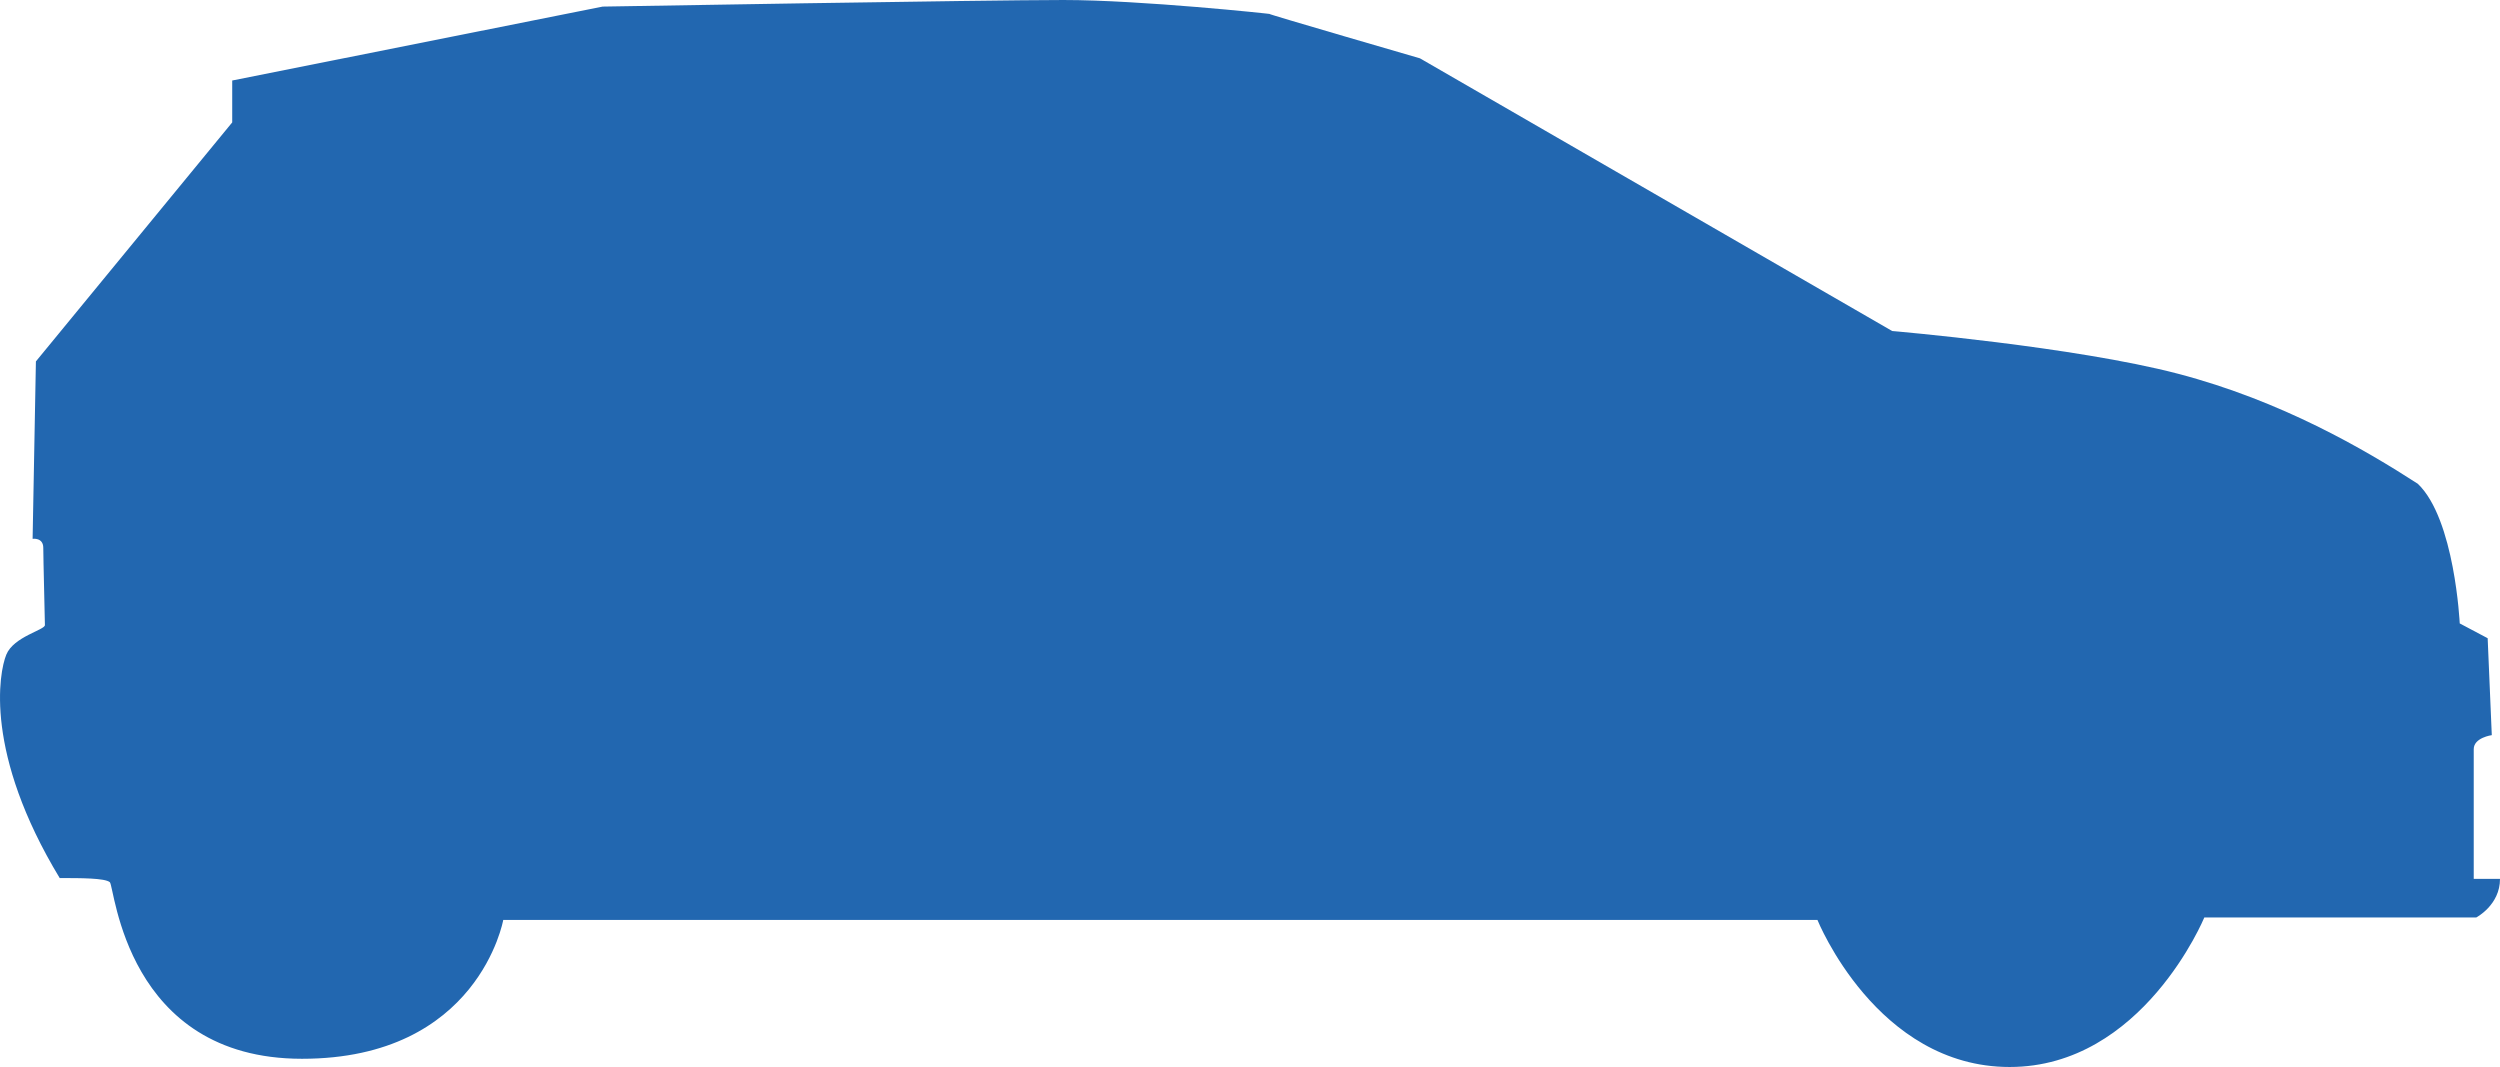
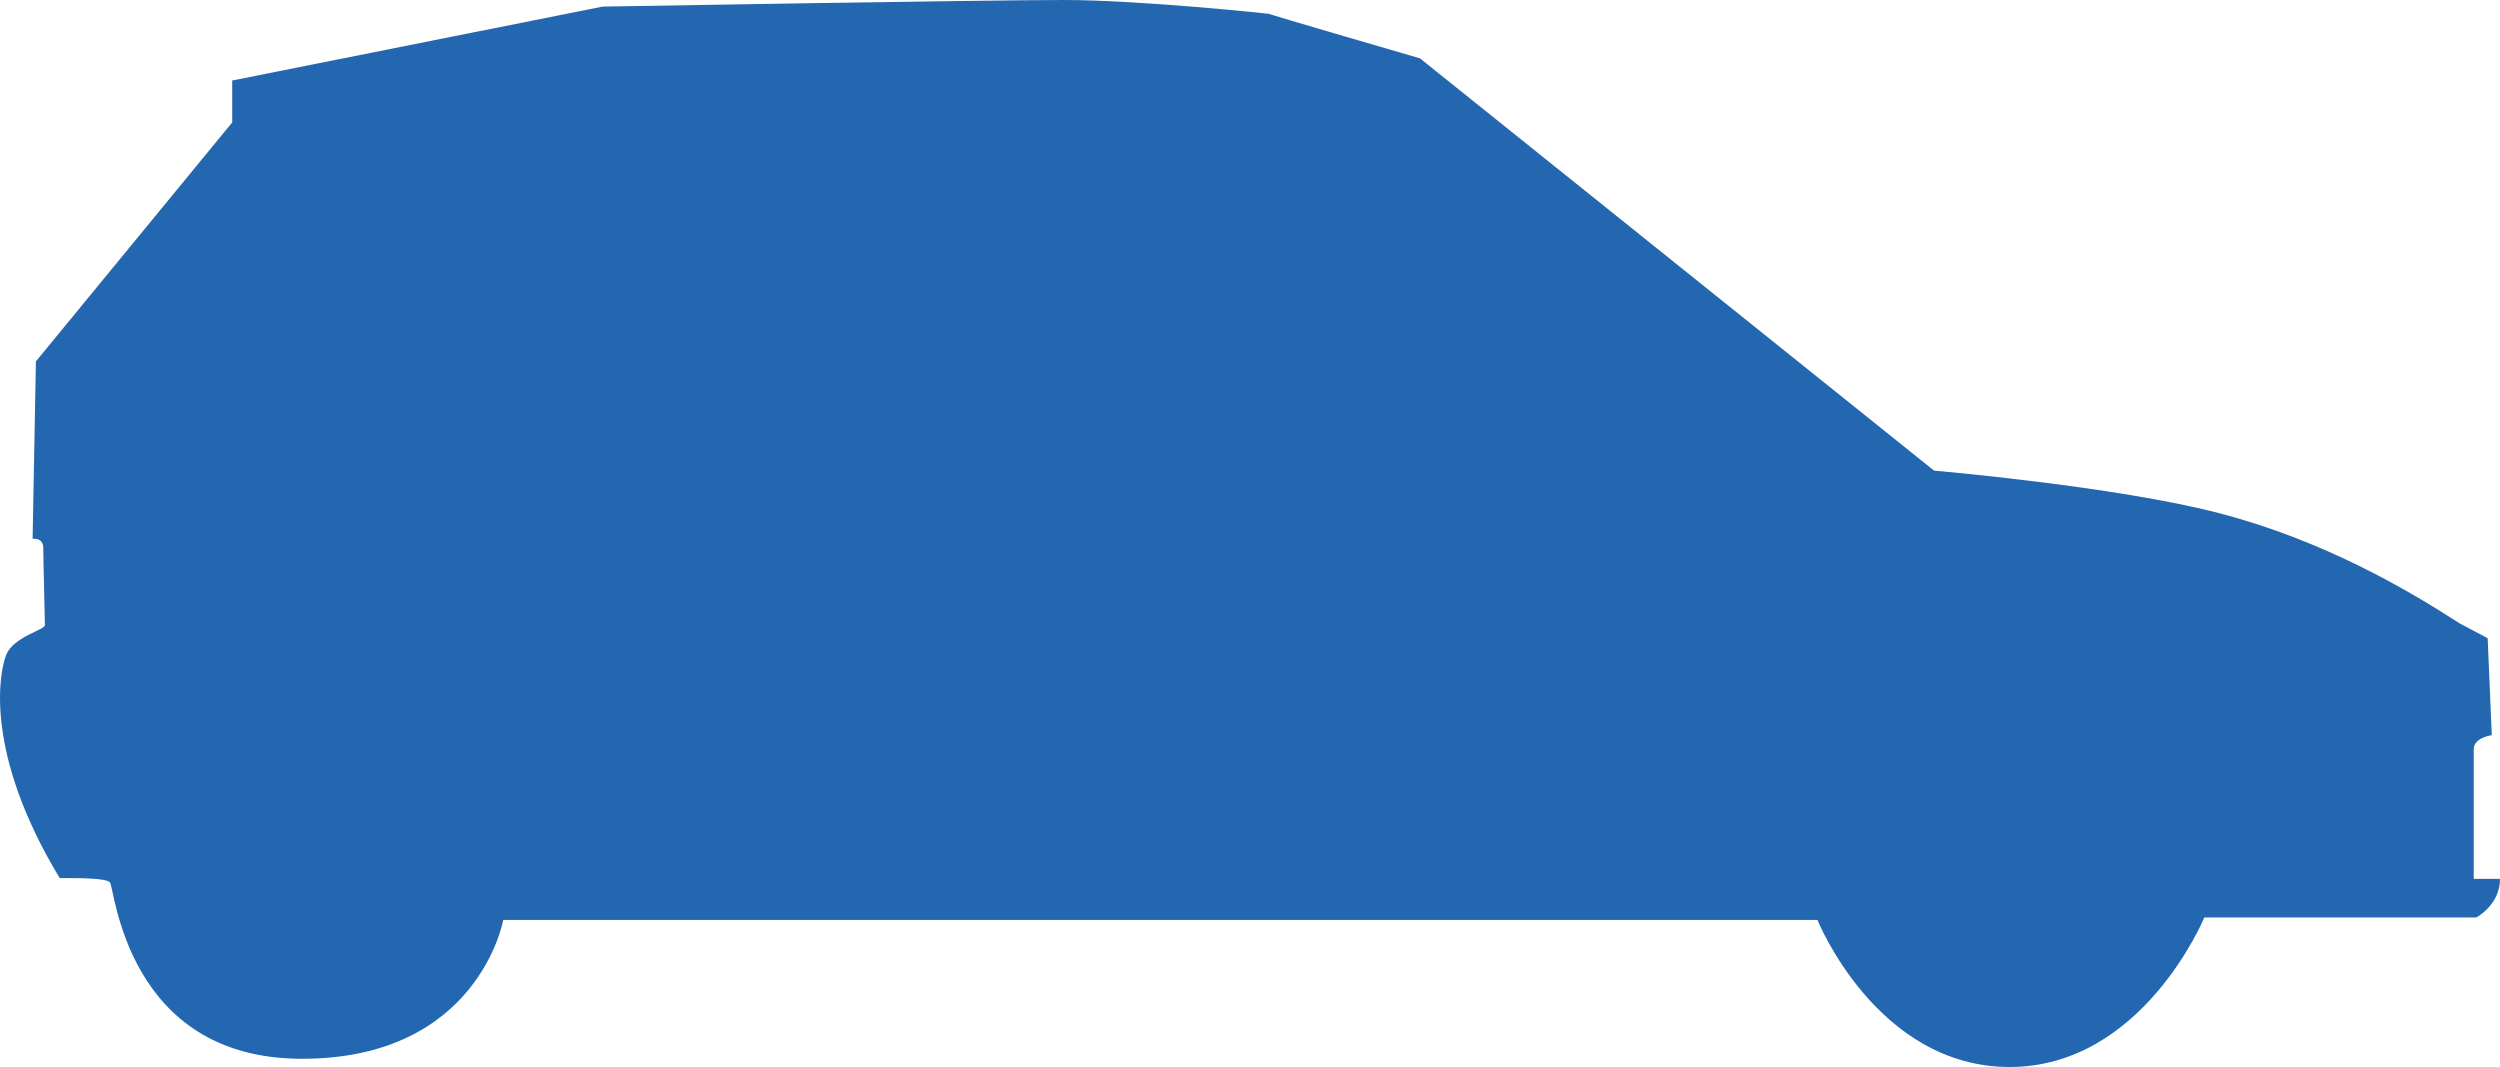
<svg xmlns="http://www.w3.org/2000/svg" id="Capa_2" viewBox="0 0 721.42 307.9">
  <defs>
    <style>.cls-1{fill:#2267b0;stroke-width:0px;}</style>
  </defs>
  <g id="Layer_1">
-     <path class="cls-1" d="M67.01,23.23v12.09L10.36,104.29l-.95,51.2s3.08-.47,3.08,2.61.47,20.86.47,22.28-9.01,3.32-11.14,8.53c-2.13,5.21-6.4,28.44,15.41,64.47,6.16,0,13.04,0,14.46,1.19s4.5,50.96,55.46,50.96,58.07-40.06,58.07-40.06h379.24s17.07,42.43,55.46,42.43,56.17-43.14,56.17-43.14h78.46s6.87-3.56,6.87-11.14h-7.58v-37.45c0-3.32,5.21-4.03,5.21-4.03l-1.19-27.97-8.06-4.27s-1.42-30.1-12.09-40.29c-15.41-9.96-39.35-23.94-69.21-31.76-29.87-7.82-82.48-12.33-82.48-12.33L409.75,16.83s-44.09-12.8-43.38-12.8-37.21-4.03-59.49-4.03-132.97,1.9-132.97,1.9c0,0-106.9,21.33-106.9,21.33Z" />
+     <path class="cls-1" d="M67.01,23.23v12.09L10.36,104.29l-.95,51.2s3.08-.47,3.08,2.61.47,20.86.47,22.28-9.01,3.32-11.14,8.53c-2.13,5.21-6.4,28.44,15.41,64.47,6.16,0,13.04,0,14.46,1.19s4.5,50.96,55.46,50.96,58.07-40.06,58.07-40.06h379.24s17.07,42.43,55.46,42.43,56.17-43.14,56.17-43.14h78.46s6.87-3.56,6.87-11.14h-7.58v-37.45c0-3.32,5.21-4.03,5.21-4.03l-1.19-27.97-8.06-4.27c-15.41-9.96-39.35-23.94-69.21-31.76-29.87-7.82-82.48-12.33-82.48-12.33L409.75,16.83s-44.09-12.8-43.38-12.8-37.21-4.03-59.49-4.03-132.97,1.9-132.97,1.9c0,0-106.9,21.33-106.9,21.33Z" />
  </g>
</svg>